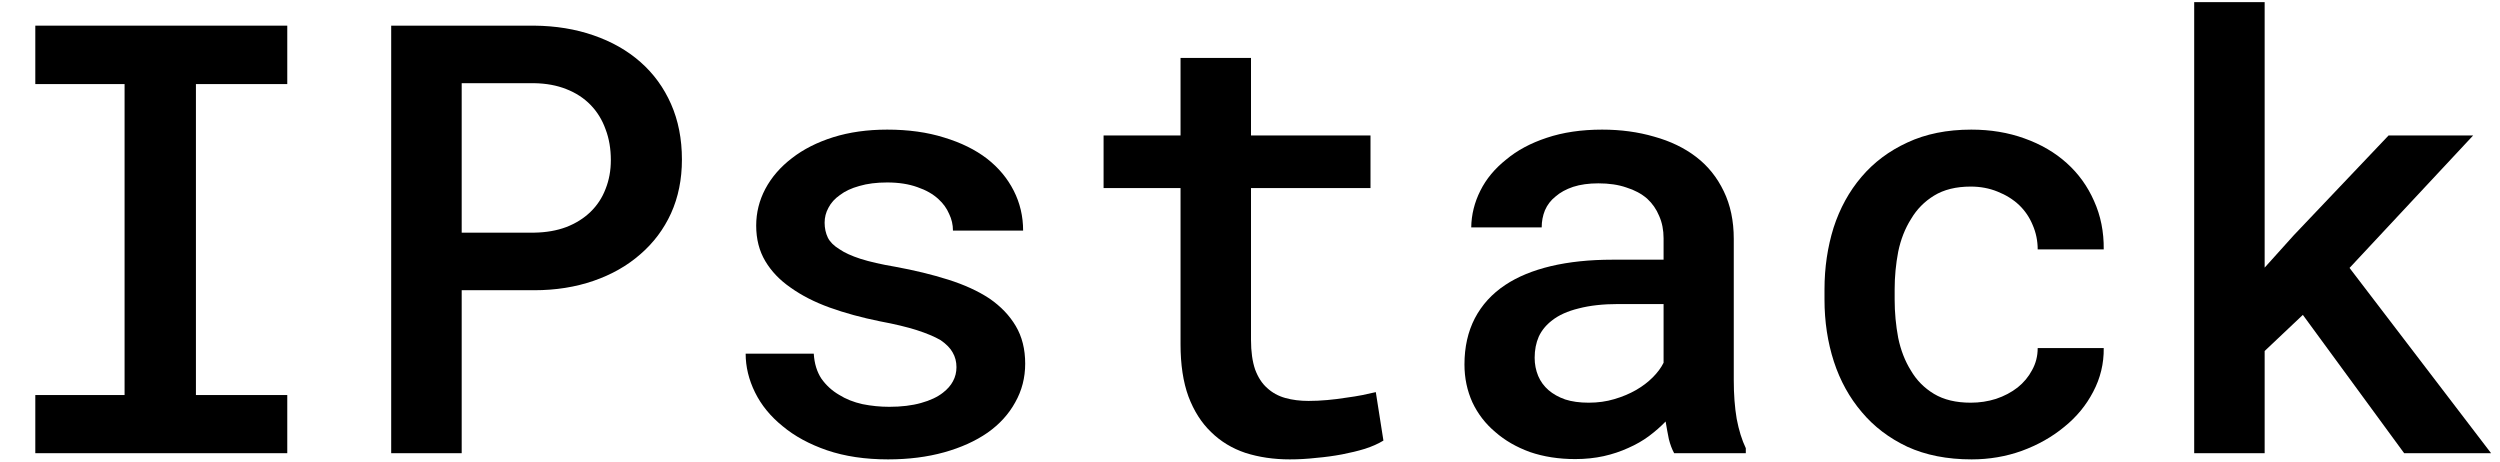
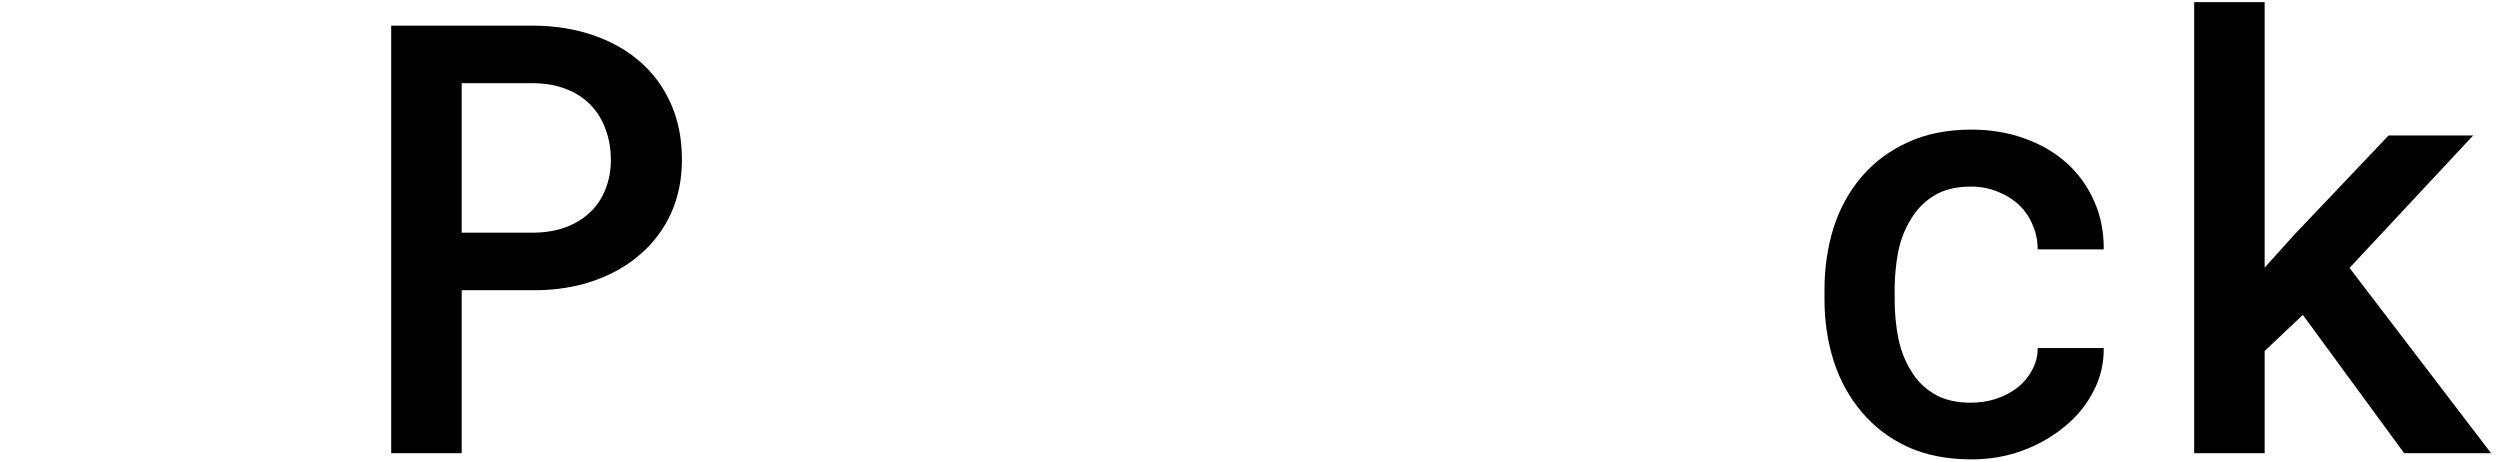
<svg xmlns="http://www.w3.org/2000/svg" width="65" height="12" viewBox="0 0 65 12" fill="none">
-   <path d="M0.918 0.667H7.469V2.186H5.094V10.271H7.469V11.783H0.918V10.271H3.239V2.186H0.918V0.667Z" fill="black" />
  <path d="M12.004 7.546V11.783H10.171V0.667H13.889C14.449 0.672 14.963 0.756 15.432 0.919C15.905 1.082 16.312 1.313 16.653 1.614C16.994 1.914 17.259 2.278 17.447 2.705C17.636 3.133 17.73 3.614 17.73 4.148C17.73 4.662 17.636 5.128 17.447 5.546C17.259 5.958 16.994 6.312 16.653 6.607C16.312 6.907 15.905 7.139 15.432 7.302C14.963 7.464 14.449 7.546 13.889 7.546H12.004ZM12.004 6.049H13.889C14.2 6.044 14.477 5.996 14.722 5.904C14.971 5.808 15.182 5.675 15.355 5.507C15.528 5.339 15.658 5.141 15.745 4.912C15.836 4.683 15.882 4.433 15.882 4.164C15.882 3.868 15.836 3.601 15.745 3.362C15.658 3.118 15.528 2.906 15.355 2.728C15.182 2.55 14.971 2.413 14.722 2.316C14.477 2.219 14.2 2.168 13.889 2.163H12.004V6.049Z" fill="black" />
-   <path d="M24.868 9.546C24.868 9.404 24.835 9.276 24.769 9.164C24.708 9.052 24.604 8.946 24.456 8.844C24.298 8.752 24.092 8.666 23.838 8.584C23.583 8.503 23.265 8.426 22.883 8.355C22.405 8.258 21.967 8.139 21.57 7.996C21.178 7.854 20.84 7.681 20.555 7.477C20.275 7.284 20.056 7.055 19.898 6.79C19.74 6.525 19.661 6.217 19.661 5.866C19.661 5.53 19.74 5.212 19.898 4.912C20.061 4.606 20.293 4.339 20.593 4.11C20.888 3.881 21.244 3.7 21.662 3.568C22.084 3.436 22.552 3.37 23.067 3.37C23.616 3.37 24.11 3.438 24.548 3.576C24.985 3.708 25.357 3.891 25.662 4.125C25.963 4.36 26.194 4.637 26.357 4.958C26.52 5.278 26.601 5.624 26.601 5.996H24.777C24.777 5.843 24.744 5.698 24.677 5.561C24.616 5.418 24.525 5.291 24.402 5.179C24.26 5.047 24.077 4.942 23.853 4.866C23.629 4.785 23.367 4.744 23.067 4.744C22.792 4.744 22.55 4.774 22.341 4.836C22.138 4.892 21.97 4.97 21.837 5.072C21.705 5.164 21.606 5.273 21.54 5.401C21.473 5.523 21.44 5.652 21.44 5.79C21.44 5.932 21.468 6.062 21.524 6.179C21.58 6.291 21.68 6.39 21.822 6.477C21.954 6.569 22.138 6.653 22.372 6.729C22.611 6.805 22.911 6.874 23.273 6.935C23.776 7.027 24.237 7.139 24.654 7.271C25.072 7.403 25.428 7.566 25.723 7.76C26.019 7.963 26.248 8.202 26.41 8.477C26.573 8.752 26.655 9.078 26.655 9.455C26.655 9.821 26.568 10.157 26.395 10.462C26.227 10.768 25.988 11.03 25.678 11.249C25.362 11.468 24.985 11.638 24.548 11.76C24.11 11.882 23.624 11.944 23.089 11.944C22.494 11.944 21.965 11.865 21.501 11.707C21.043 11.549 20.659 11.34 20.349 11.081C20.033 10.826 19.794 10.534 19.631 10.203C19.468 9.872 19.387 9.536 19.387 9.195H21.158C21.173 9.449 21.239 9.666 21.356 9.844C21.478 10.017 21.631 10.157 21.814 10.264C21.992 10.376 22.196 10.457 22.425 10.508C22.654 10.554 22.886 10.577 23.12 10.577C23.436 10.577 23.71 10.544 23.945 10.478C24.184 10.412 24.375 10.322 24.517 10.21C24.634 10.119 24.721 10.02 24.777 9.913C24.838 9.801 24.868 9.679 24.868 9.546Z" fill="black" />
-   <path d="M32.526 1.507V3.522H35.633V4.889H32.526V8.836C32.526 9.142 32.562 9.399 32.633 9.607C32.709 9.811 32.813 9.971 32.946 10.088C33.078 10.21 33.236 10.297 33.419 10.348C33.602 10.399 33.803 10.424 34.022 10.424C34.18 10.424 34.343 10.416 34.511 10.401C34.679 10.386 34.842 10.366 35 10.34C35.152 10.32 35.295 10.297 35.427 10.271C35.565 10.241 35.679 10.216 35.771 10.195L35.969 11.455C35.837 11.536 35.677 11.608 35.488 11.669C35.305 11.725 35.106 11.773 34.893 11.814C34.679 11.854 34.455 11.885 34.221 11.905C33.992 11.931 33.763 11.944 33.534 11.944C33.116 11.944 32.732 11.887 32.381 11.775C32.035 11.659 31.737 11.478 31.488 11.233C31.238 10.994 31.042 10.686 30.9 10.31C30.762 9.933 30.694 9.48 30.694 8.951V4.889H28.693V3.522H30.694V1.507H32.526Z" fill="black" />
-   <path d="M43.528 11.783C43.472 11.681 43.426 11.559 43.39 11.417C43.36 11.269 43.332 11.116 43.306 10.959C43.179 11.091 43.034 11.218 42.871 11.34C42.713 11.457 42.535 11.559 42.337 11.646C42.138 11.737 41.924 11.809 41.695 11.86C41.466 11.91 41.219 11.936 40.955 11.936C40.527 11.936 40.135 11.875 39.779 11.753C39.428 11.625 39.127 11.452 38.878 11.233C38.624 11.02 38.425 10.763 38.283 10.462C38.145 10.157 38.076 9.829 38.076 9.477C38.076 9.024 38.166 8.625 38.344 8.279C38.527 7.928 38.792 7.637 39.138 7.408C39.458 7.195 39.853 7.032 40.321 6.92C40.794 6.808 41.329 6.752 41.924 6.752H43.253V6.195C43.253 5.981 43.215 5.787 43.138 5.614C43.067 5.441 42.963 5.291 42.825 5.164C42.678 5.037 42.497 4.94 42.283 4.874C42.075 4.802 41.833 4.767 41.558 4.767C41.309 4.767 41.09 4.797 40.901 4.858C40.718 4.92 40.565 5.003 40.443 5.11C40.321 5.207 40.229 5.327 40.168 5.469C40.112 5.607 40.084 5.754 40.084 5.912H38.252C38.257 5.581 38.336 5.263 38.489 4.958C38.641 4.652 38.865 4.383 39.161 4.148C39.446 3.909 39.797 3.721 40.214 3.583C40.637 3.441 41.118 3.37 41.657 3.37C42.141 3.37 42.591 3.431 43.008 3.553C43.431 3.67 43.795 3.846 44.1 4.08C44.406 4.314 44.645 4.612 44.818 4.973C44.991 5.329 45.078 5.742 45.078 6.21V9.882C45.078 10.254 45.103 10.59 45.154 10.89C45.21 11.185 45.289 11.44 45.391 11.653V11.783H43.528ZM41.306 10.47C41.545 10.47 41.767 10.439 41.97 10.378C42.179 10.317 42.367 10.238 42.535 10.142C42.703 10.045 42.848 9.936 42.97 9.813C43.093 9.691 43.187 9.564 43.253 9.432V7.905H42.077C41.68 7.905 41.337 7.943 41.046 8.019C40.756 8.09 40.525 8.195 40.352 8.332C40.199 8.449 40.084 8.589 40.008 8.752C39.937 8.915 39.901 9.098 39.901 9.302C39.901 9.47 39.932 9.628 39.993 9.775C40.054 9.918 40.143 10.04 40.26 10.142C40.377 10.243 40.522 10.325 40.695 10.386C40.868 10.442 41.072 10.47 41.306 10.47Z" fill="black" />
  <path d="M51.239 10.47C51.468 10.47 51.687 10.437 51.895 10.371C52.109 10.3 52.297 10.2 52.46 10.073C52.618 9.946 52.743 9.796 52.834 9.623C52.931 9.449 52.98 9.259 52.98 9.05H54.697C54.702 9.452 54.611 9.831 54.422 10.188C54.239 10.539 53.99 10.841 53.674 11.096C53.354 11.361 52.985 11.569 52.567 11.722C52.155 11.87 51.72 11.944 51.262 11.944C50.626 11.944 50.068 11.834 49.59 11.615C49.116 11.391 48.722 11.091 48.406 10.714C48.086 10.338 47.844 9.9 47.681 9.401C47.518 8.897 47.437 8.36 47.437 7.79V7.523C47.437 6.958 47.516 6.424 47.673 5.92C47.836 5.416 48.078 4.975 48.399 4.599C48.719 4.222 49.116 3.924 49.59 3.706C50.068 3.482 50.623 3.37 51.254 3.37C51.753 3.37 52.214 3.446 52.636 3.599C53.063 3.751 53.43 3.965 53.735 4.24C54.041 4.515 54.277 4.843 54.445 5.225C54.618 5.607 54.702 6.027 54.697 6.485H52.98C52.98 6.261 52.936 6.049 52.85 5.851C52.768 5.652 52.651 5.479 52.498 5.332C52.341 5.184 52.152 5.067 51.934 4.981C51.72 4.894 51.488 4.851 51.239 4.851C50.857 4.851 50.539 4.93 50.284 5.087C50.035 5.24 49.837 5.441 49.689 5.691C49.531 5.94 49.419 6.225 49.353 6.546C49.292 6.866 49.261 7.192 49.261 7.523V7.79C49.261 8.126 49.292 8.457 49.353 8.783C49.419 9.103 49.529 9.386 49.681 9.63C49.829 9.885 50.03 10.088 50.284 10.241C50.539 10.394 50.857 10.47 51.239 10.47Z" fill="black" />
  <path d="M59.874 8.187L58.881 9.126V11.783H57.049V0.056H58.881V6.958L59.637 6.118L62.103 3.522H64.302L61.088 6.966L64.768 11.783H62.508L59.874 8.187Z" fill="black" />
</svg>